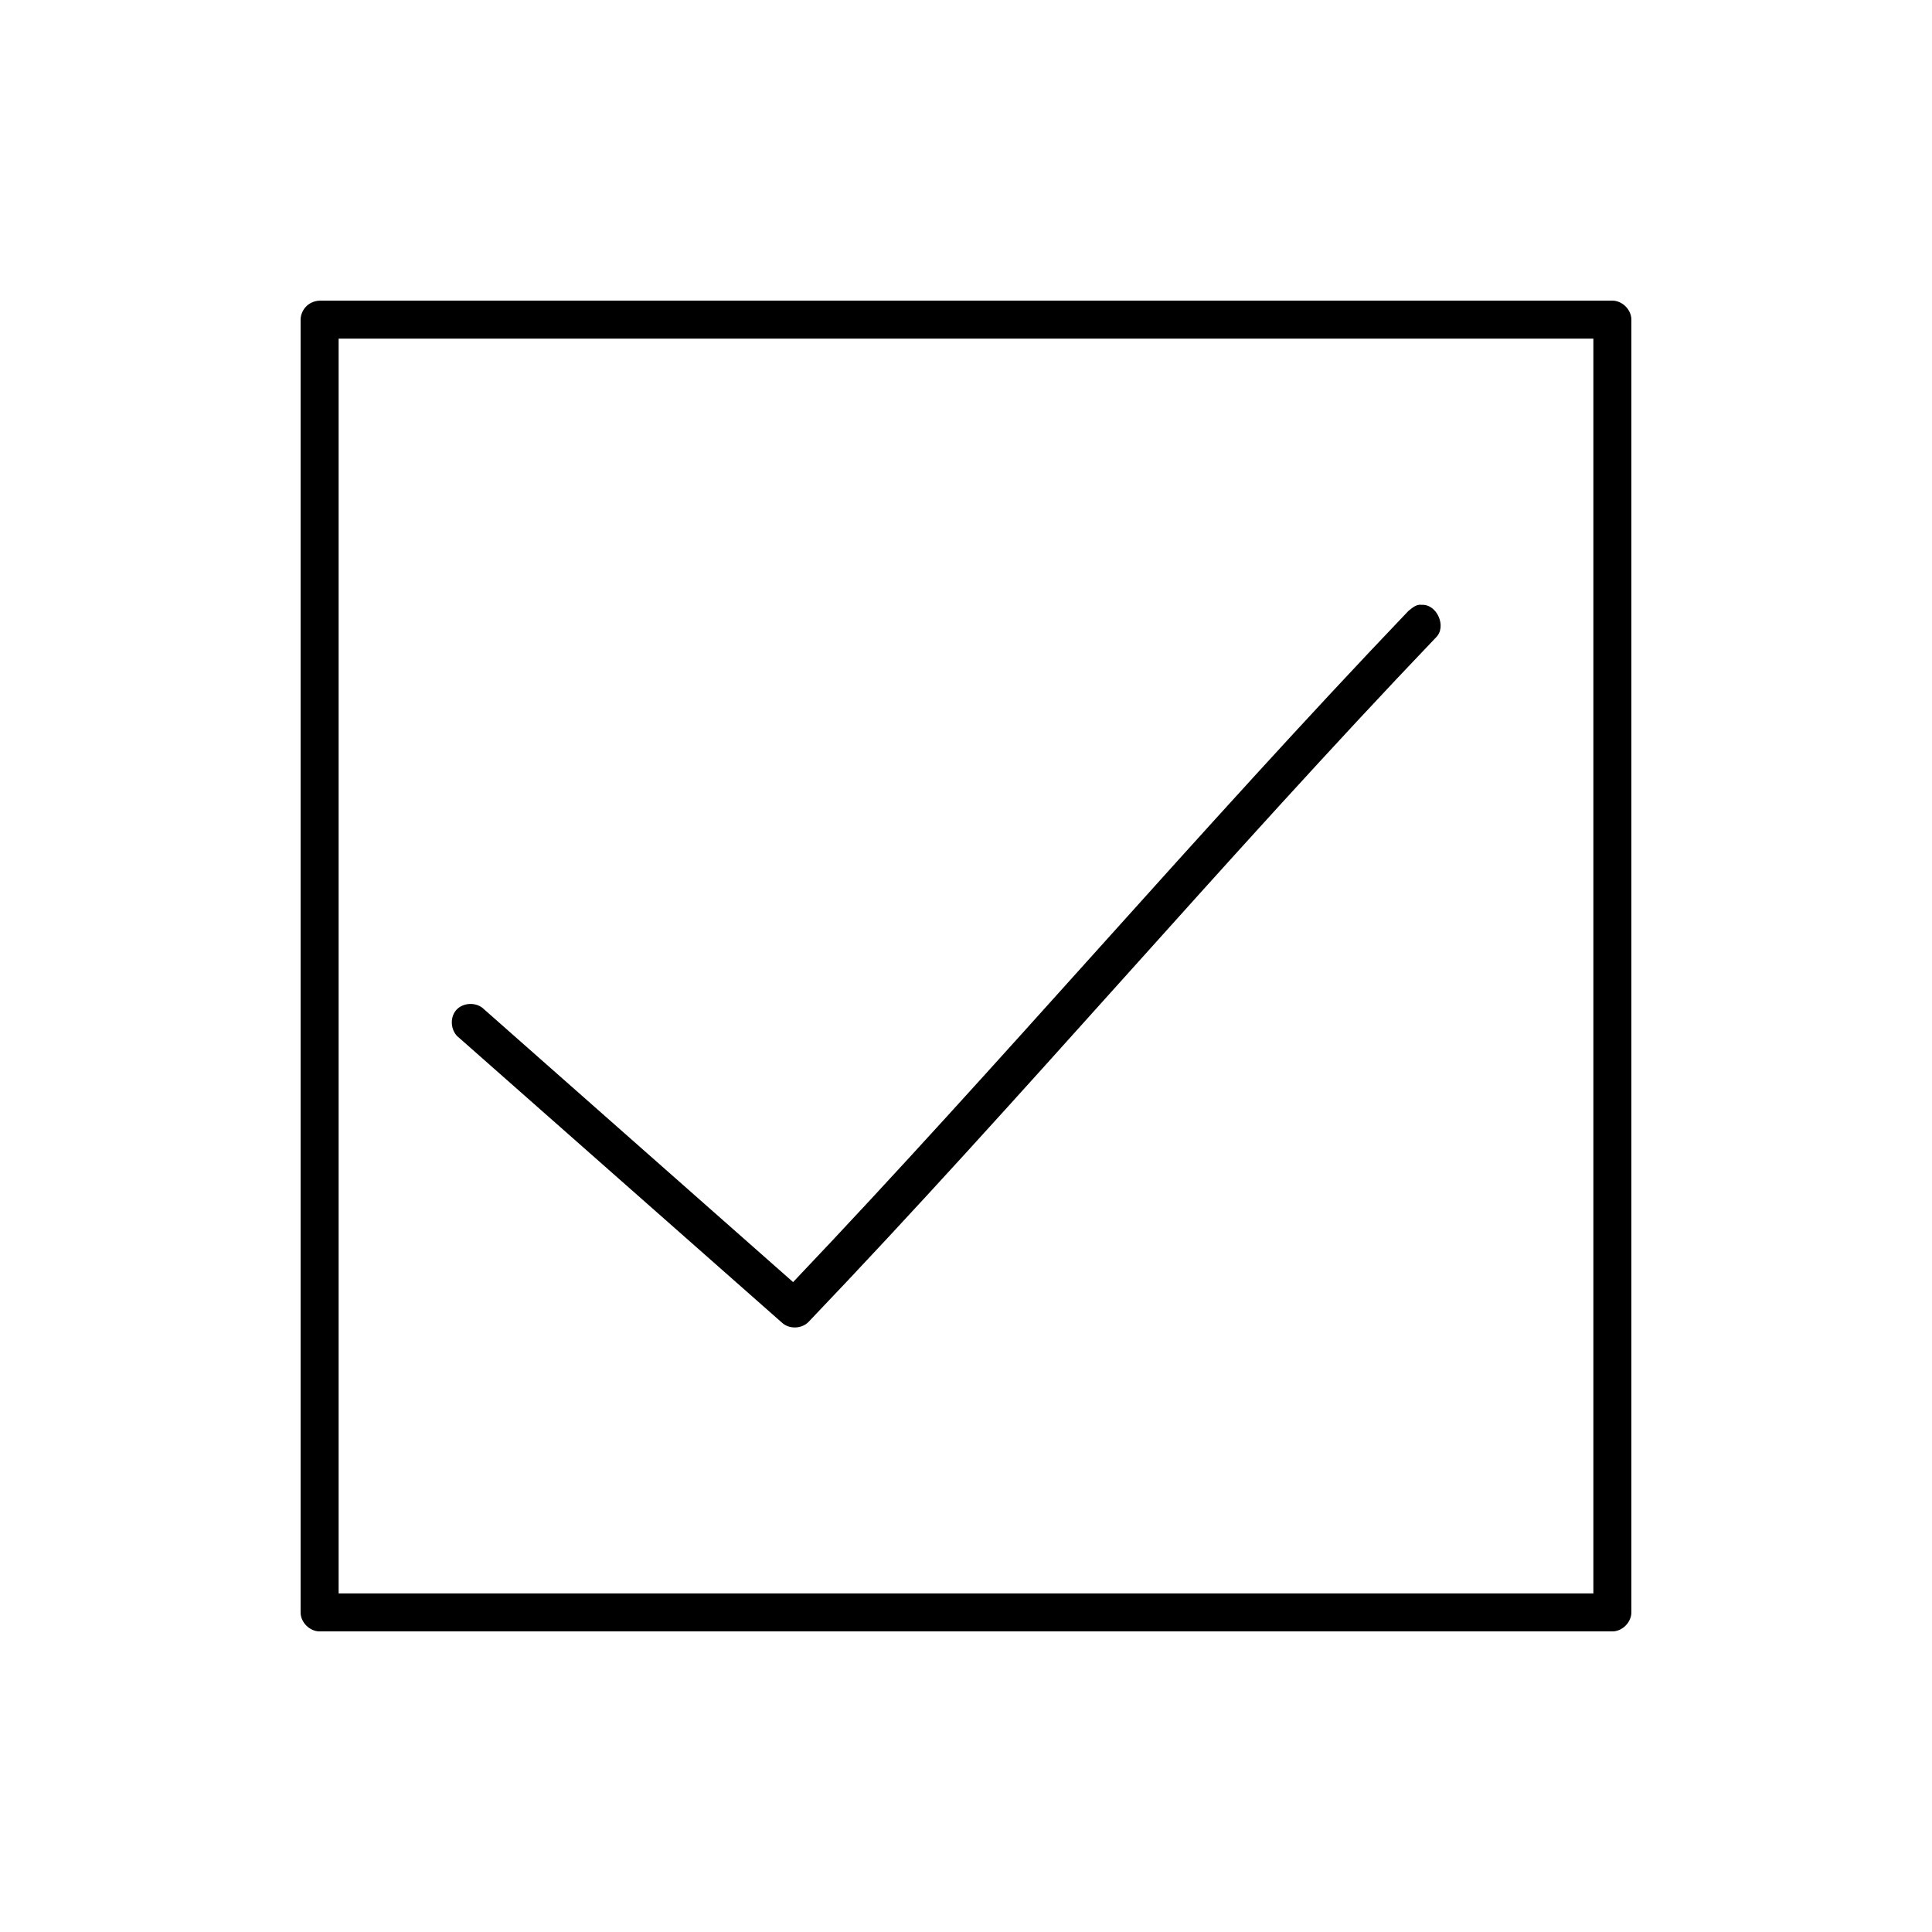
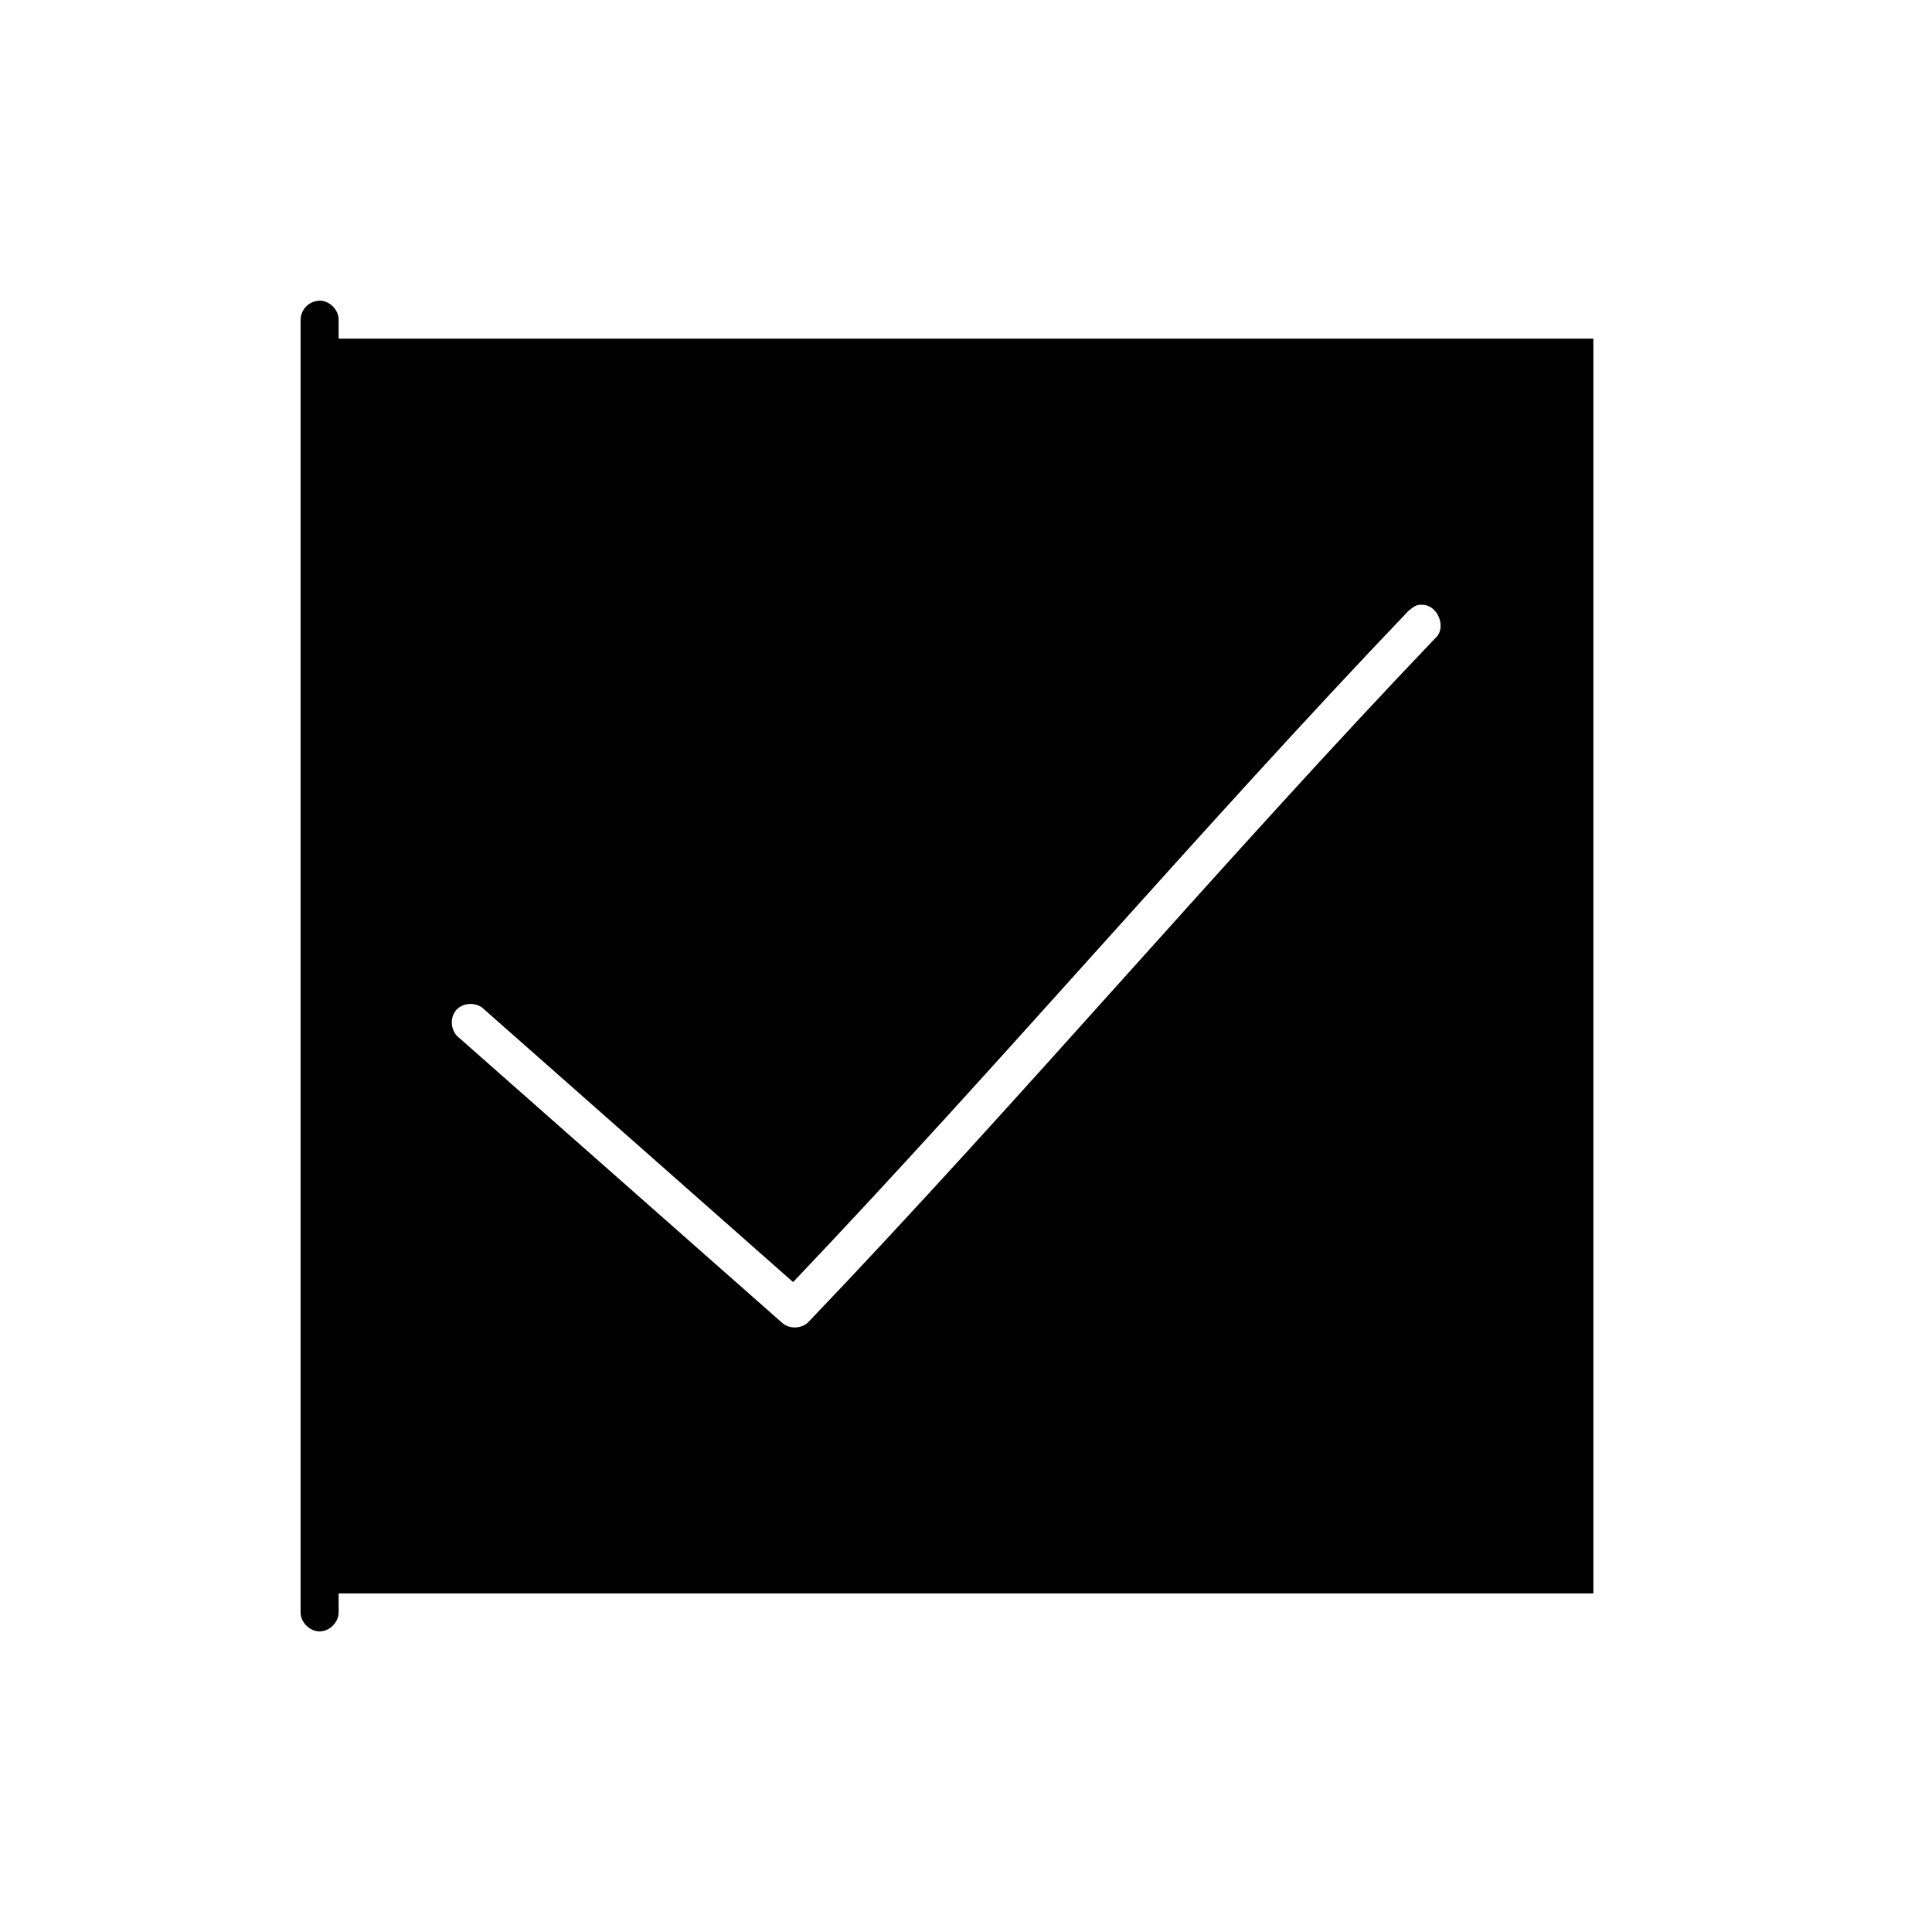
<svg xmlns="http://www.w3.org/2000/svg" fill="#000000" width="800px" height="800px" version="1.1" viewBox="144 144 512 512">
-   <path d="m228.7 223.67c-3.312 0.18-5.016 2.812-5.039 5.039v342.59c0 2.637 2.398 5.039 5.039 5.039h342.59c2.637 0 5.039-2.398 5.039-5.039v-342.59c0-2.637-2.398-5.039-5.039-5.039zm5.039 10.078h332.52v332.52h-332.52zm283.55 72.109c-55.055 57.602-108.39 120.39-163.11 177.91l-81.867-72.266c-1.93-2-5.586-1.91-7.418 0.18-1.832 2.094-1.434 5.727 0.805 7.375l85.648 75.57c1.926 1.668 5.16 1.523 6.926-0.312 56.125-58.723 110.43-122.96 166.26-181.37 2.941-2.832 0.297-8.887-3.777-8.66-1.434-0.211-2.449 0.801-3.465 1.574z" />
+   <path d="m228.7 223.67c-3.312 0.18-5.016 2.812-5.039 5.039v342.59c0 2.637 2.398 5.039 5.039 5.039c2.637 0 5.039-2.398 5.039-5.039v-342.59c0-2.637-2.398-5.039-5.039-5.039zm5.039 10.078h332.52v332.52h-332.52zm283.55 72.109c-55.055 57.602-108.39 120.39-163.11 177.91l-81.867-72.266c-1.93-2-5.586-1.91-7.418 0.18-1.832 2.094-1.434 5.727 0.805 7.375l85.648 75.57c1.926 1.668 5.16 1.523 6.926-0.312 56.125-58.723 110.43-122.96 166.26-181.37 2.941-2.832 0.297-8.887-3.777-8.66-1.434-0.211-2.449 0.801-3.465 1.574z" />
</svg>